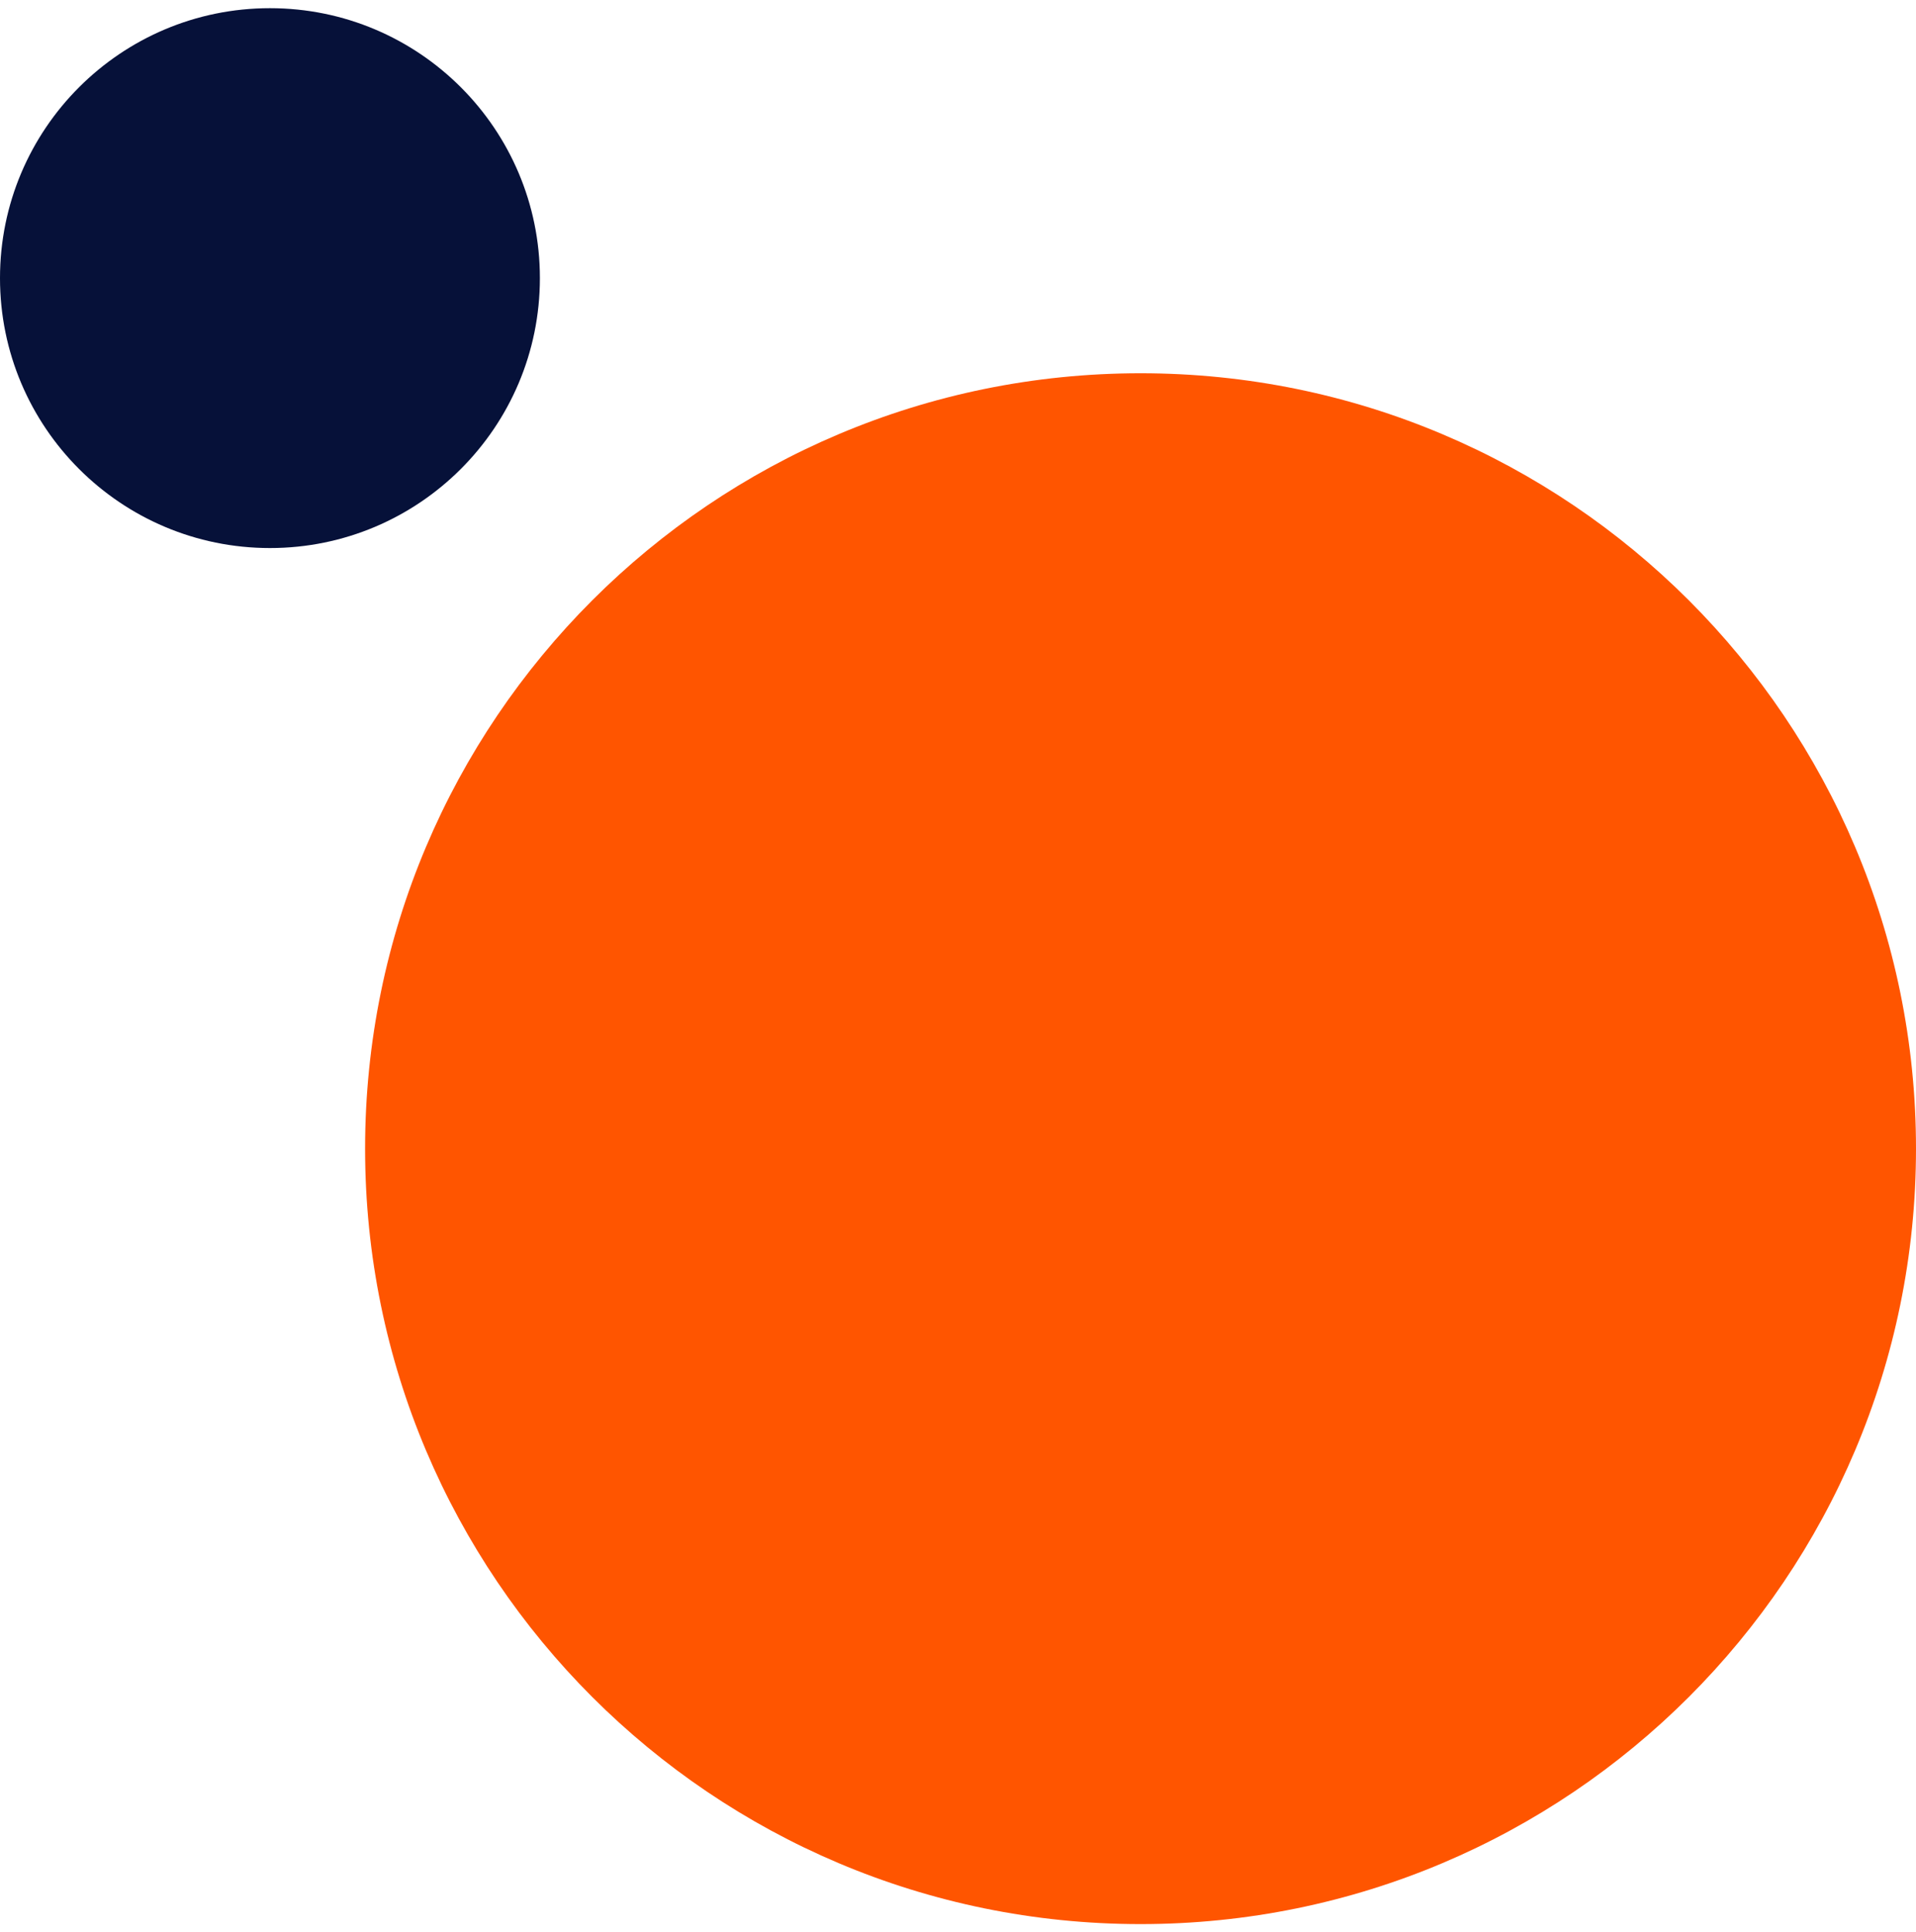
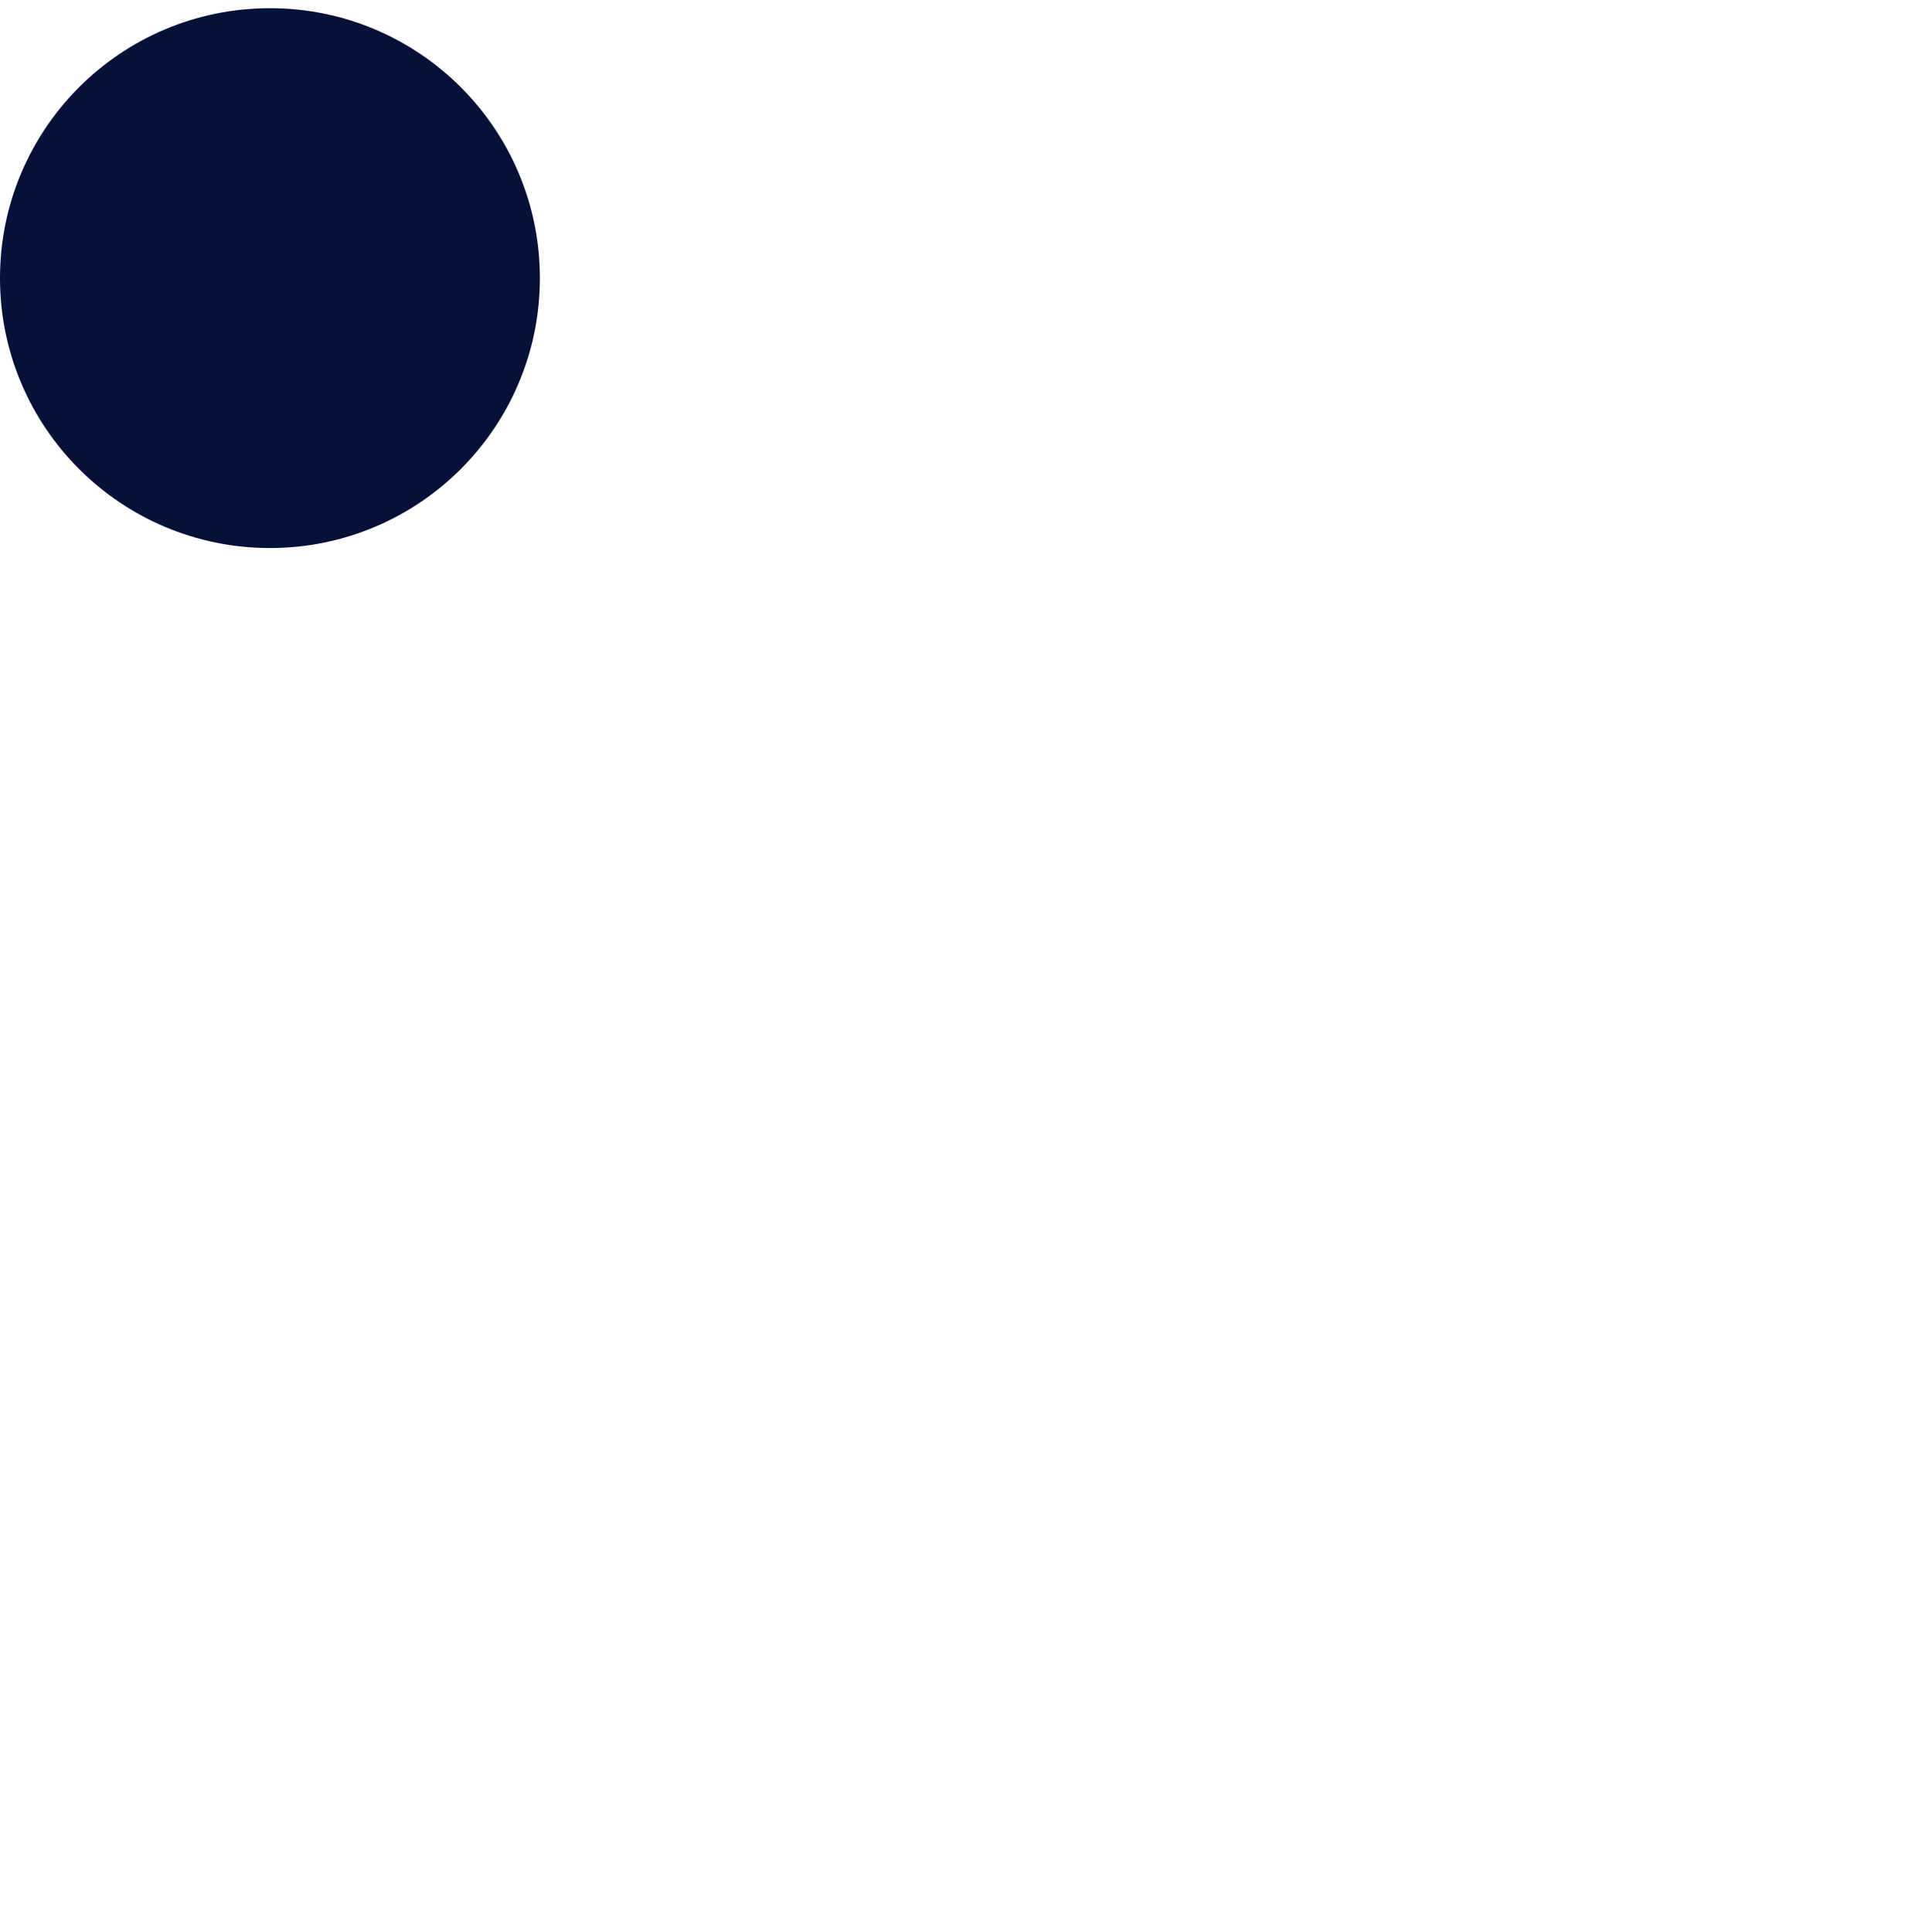
<svg xmlns="http://www.w3.org/2000/svg" width="117" height="118" viewBox="0 0 117 118" fill="none">
  <style>
        :root {
            --fill: #061139;
        }
        @media (prefers-color-scheme: dark) {
            :root {
            --fill: #FFFFFF;
            }
        }
    </style>
-   <path d="M69.647 117.5C95.799 117.5 117 96.299 117 70.147C117 43.994 95.799 22.794 69.647 22.794C43.494 22.794 22.294 43.994 22.294 70.147C22.294 96.299 43.494 117.5 69.647 117.5Z" fill="#FF5500" />
  <path d="M16.484 33.468C25.588 33.468 32.968 26.088 32.968 16.984C32.968 7.88 25.588 0.5 16.484 0.5C7.38 0.5 0 7.88 0 16.984C0 26.088 7.38 33.468 16.484 33.468Z" fill="#061139" />
</svg>